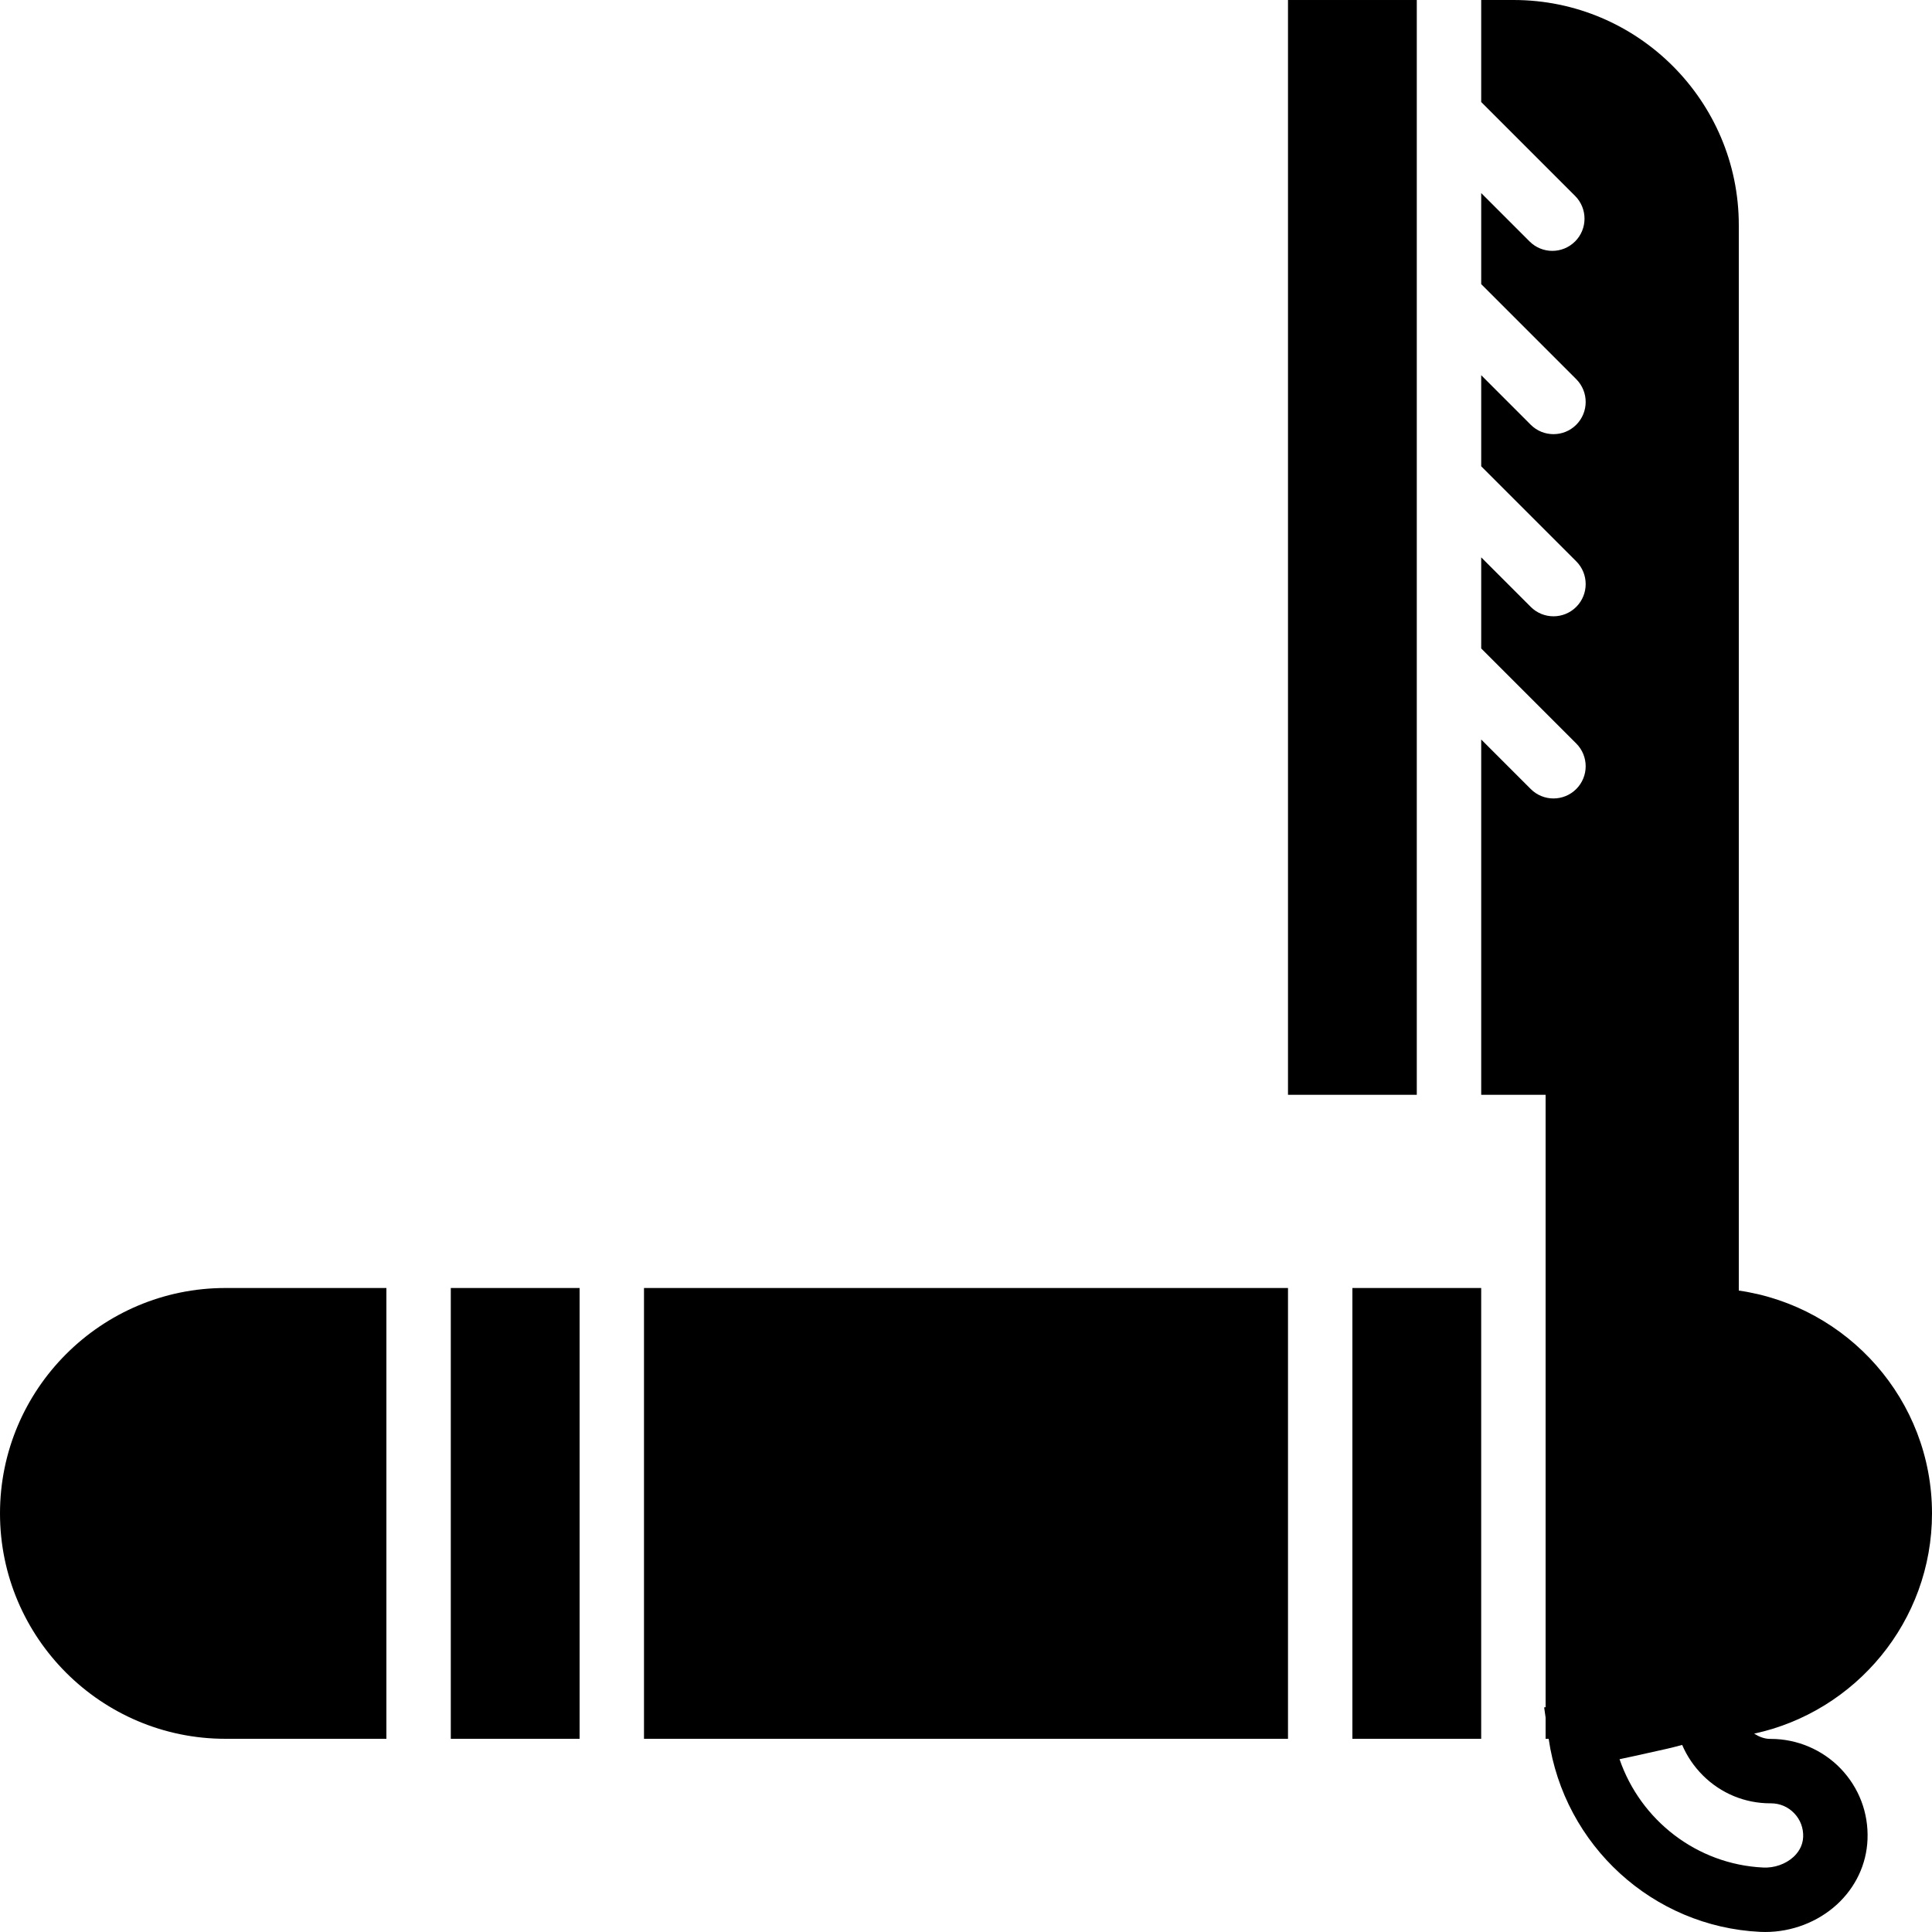
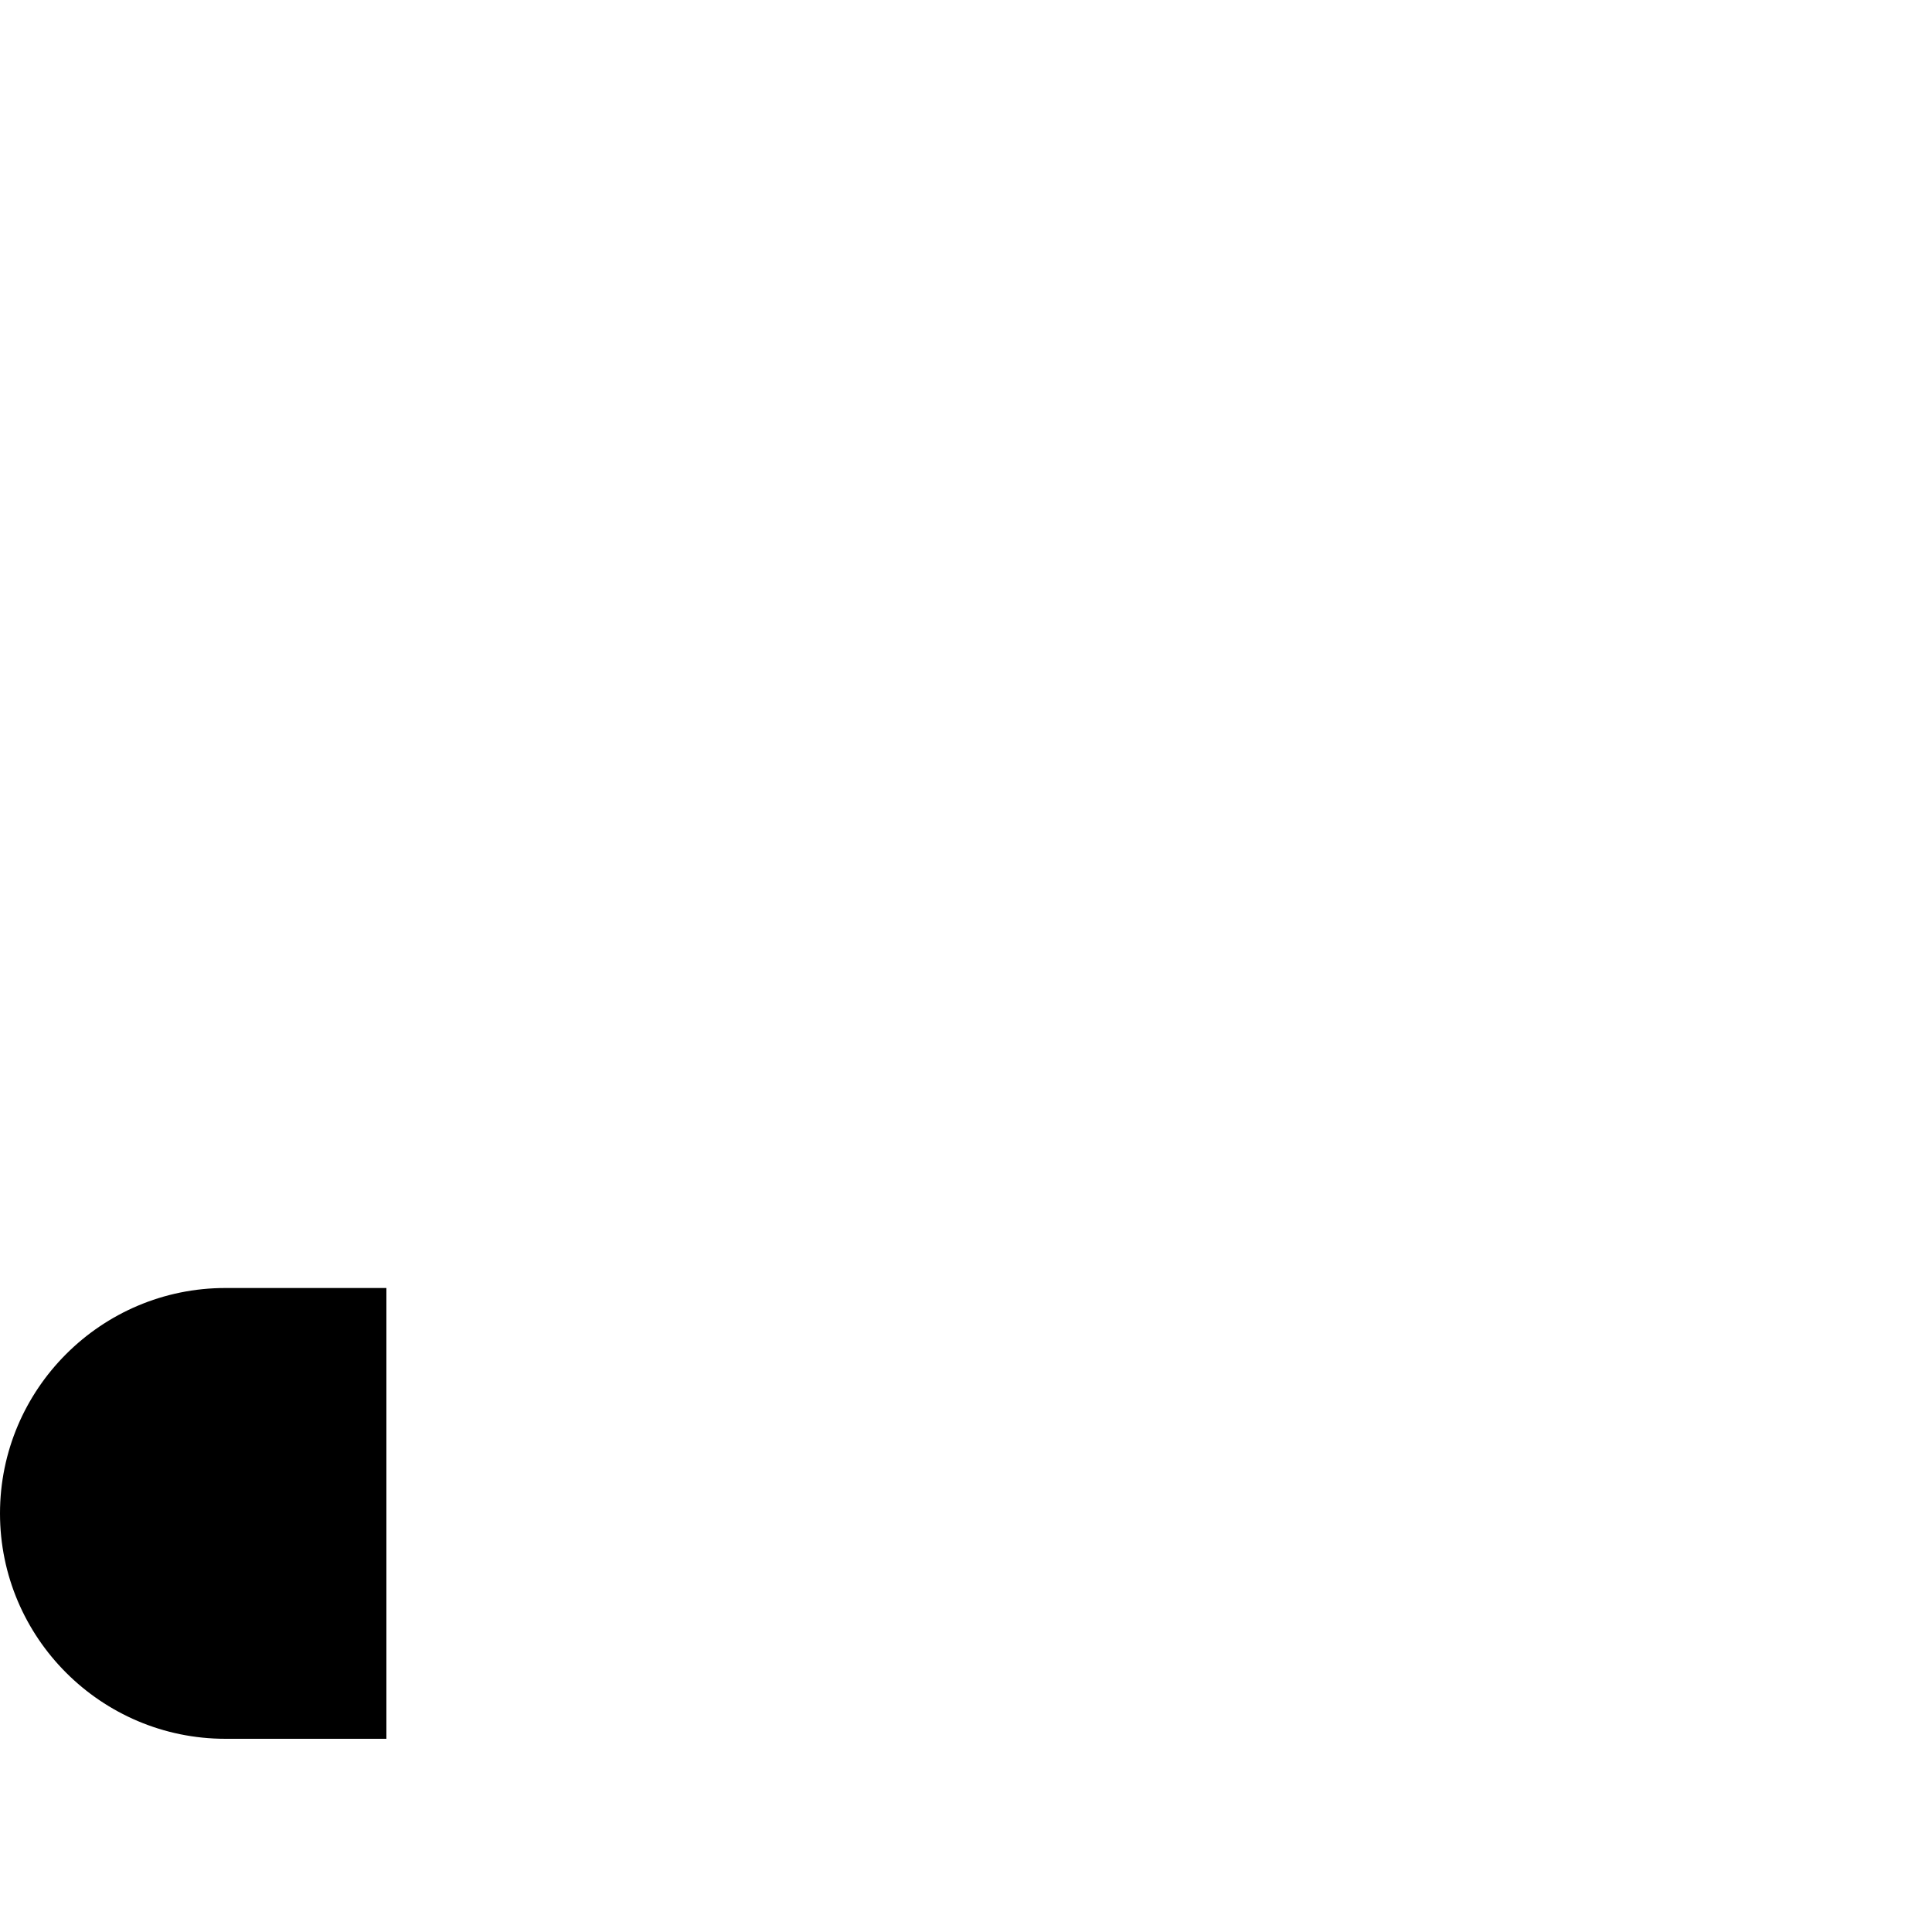
<svg xmlns="http://www.w3.org/2000/svg" fill="#000000" version="1.1" id="Layer_1" viewBox="0 0 512.003 512.003" xml:space="preserve">
  <g>
    <g>
      <g>
-         <path d="M512.003,401.068c0-30.029-22.306-54.886-51.2-59.051V59.666c0-32.896-26.769-59.665-59.665-59.665h-8.602v27.034     l24.883,24.883c3.328,3.337,3.328,8.738,0,12.066c-1.673,1.664-3.849,2.5-6.033,2.5c-2.185,0-4.369-0.836-6.033-2.5     l-12.817-12.817v24.132l25.19,25.19c3.328,3.337,3.328,8.738,0,12.075c-1.664,1.664-3.849,2.492-6.033,2.492     c-2.185,0-4.369-0.828-6.033-2.492l-13.124-13.133v24.141l25.19,25.19c3.328,3.328,3.328,8.73,0,12.066     c-1.664,1.664-3.849,2.5-6.033,2.5c-2.185,0-4.369-0.836-6.033-2.5l-13.124-13.124v24.141l25.19,25.19     c3.328,3.337,3.328,8.73,0,12.066c-1.664,1.664-3.849,2.5-6.033,2.5c-2.185,0-4.369-0.836-6.033-2.5l-13.124-13.124v94.157     h17.067v51.2v17.067v94.02l-0.384,0.06l0.384,2.697v5.623h0.811c4.088,28.279,27.614,49.792,56.013,51.166     c0.452,0.017,0.904,0.034,1.365,0.034c7.04,0,13.901-2.62,19.004-7.279c4.966-4.557,7.851-10.667,8.115-17.22     c0.29-7.066-2.253-13.747-7.142-18.833c-4.813-4.984-11.529-7.834-18.441-7.834h-0.111h-0.009h-0.051     c-1.562,0-2.987-0.572-4.292-1.399C491.762,453.633,512.003,429.68,512.003,401.068z M469.157,477.902     c0.06,0,0.111-0.009,0.171,0c2.338,0,4.523,0.922,6.144,2.62c1.638,1.69,2.475,3.925,2.389,6.281     c-0.102,2.543-1.468,4.292-2.586,5.325c-2.082,1.894-5.077,2.944-8.03,2.79c-17.527-0.845-32.469-12.484-38.05-28.706     c1.246-0.256,2.492-0.529,3.738-0.802l8.678-1.929c1.348-0.307,2.731-0.657,4.181-1.058c1.271,2.978,3.132,5.726,5.504,8.098     C456.092,475.282,462.432,477.902,469.157,477.902z" />
-         <rect x="119.467" y="341.336" width="34.133" height="119.467" />
-         <rect x="170.667" y="341.336" width="170.667" height="119.467" />
-         <rect x="358.4" y="341.336" width="34.133" height="119.467" />
        <path d="M0,401.069c0,32.93,26.803,59.733,59.733,59.733H102.4V341.336H59.733C26.803,341.336,0,368.139,0,401.069z" />
-         <rect x="341.333" y="0.002" width="34.133" height="290.133" />
      </g>
    </g>
  </g>
</svg>